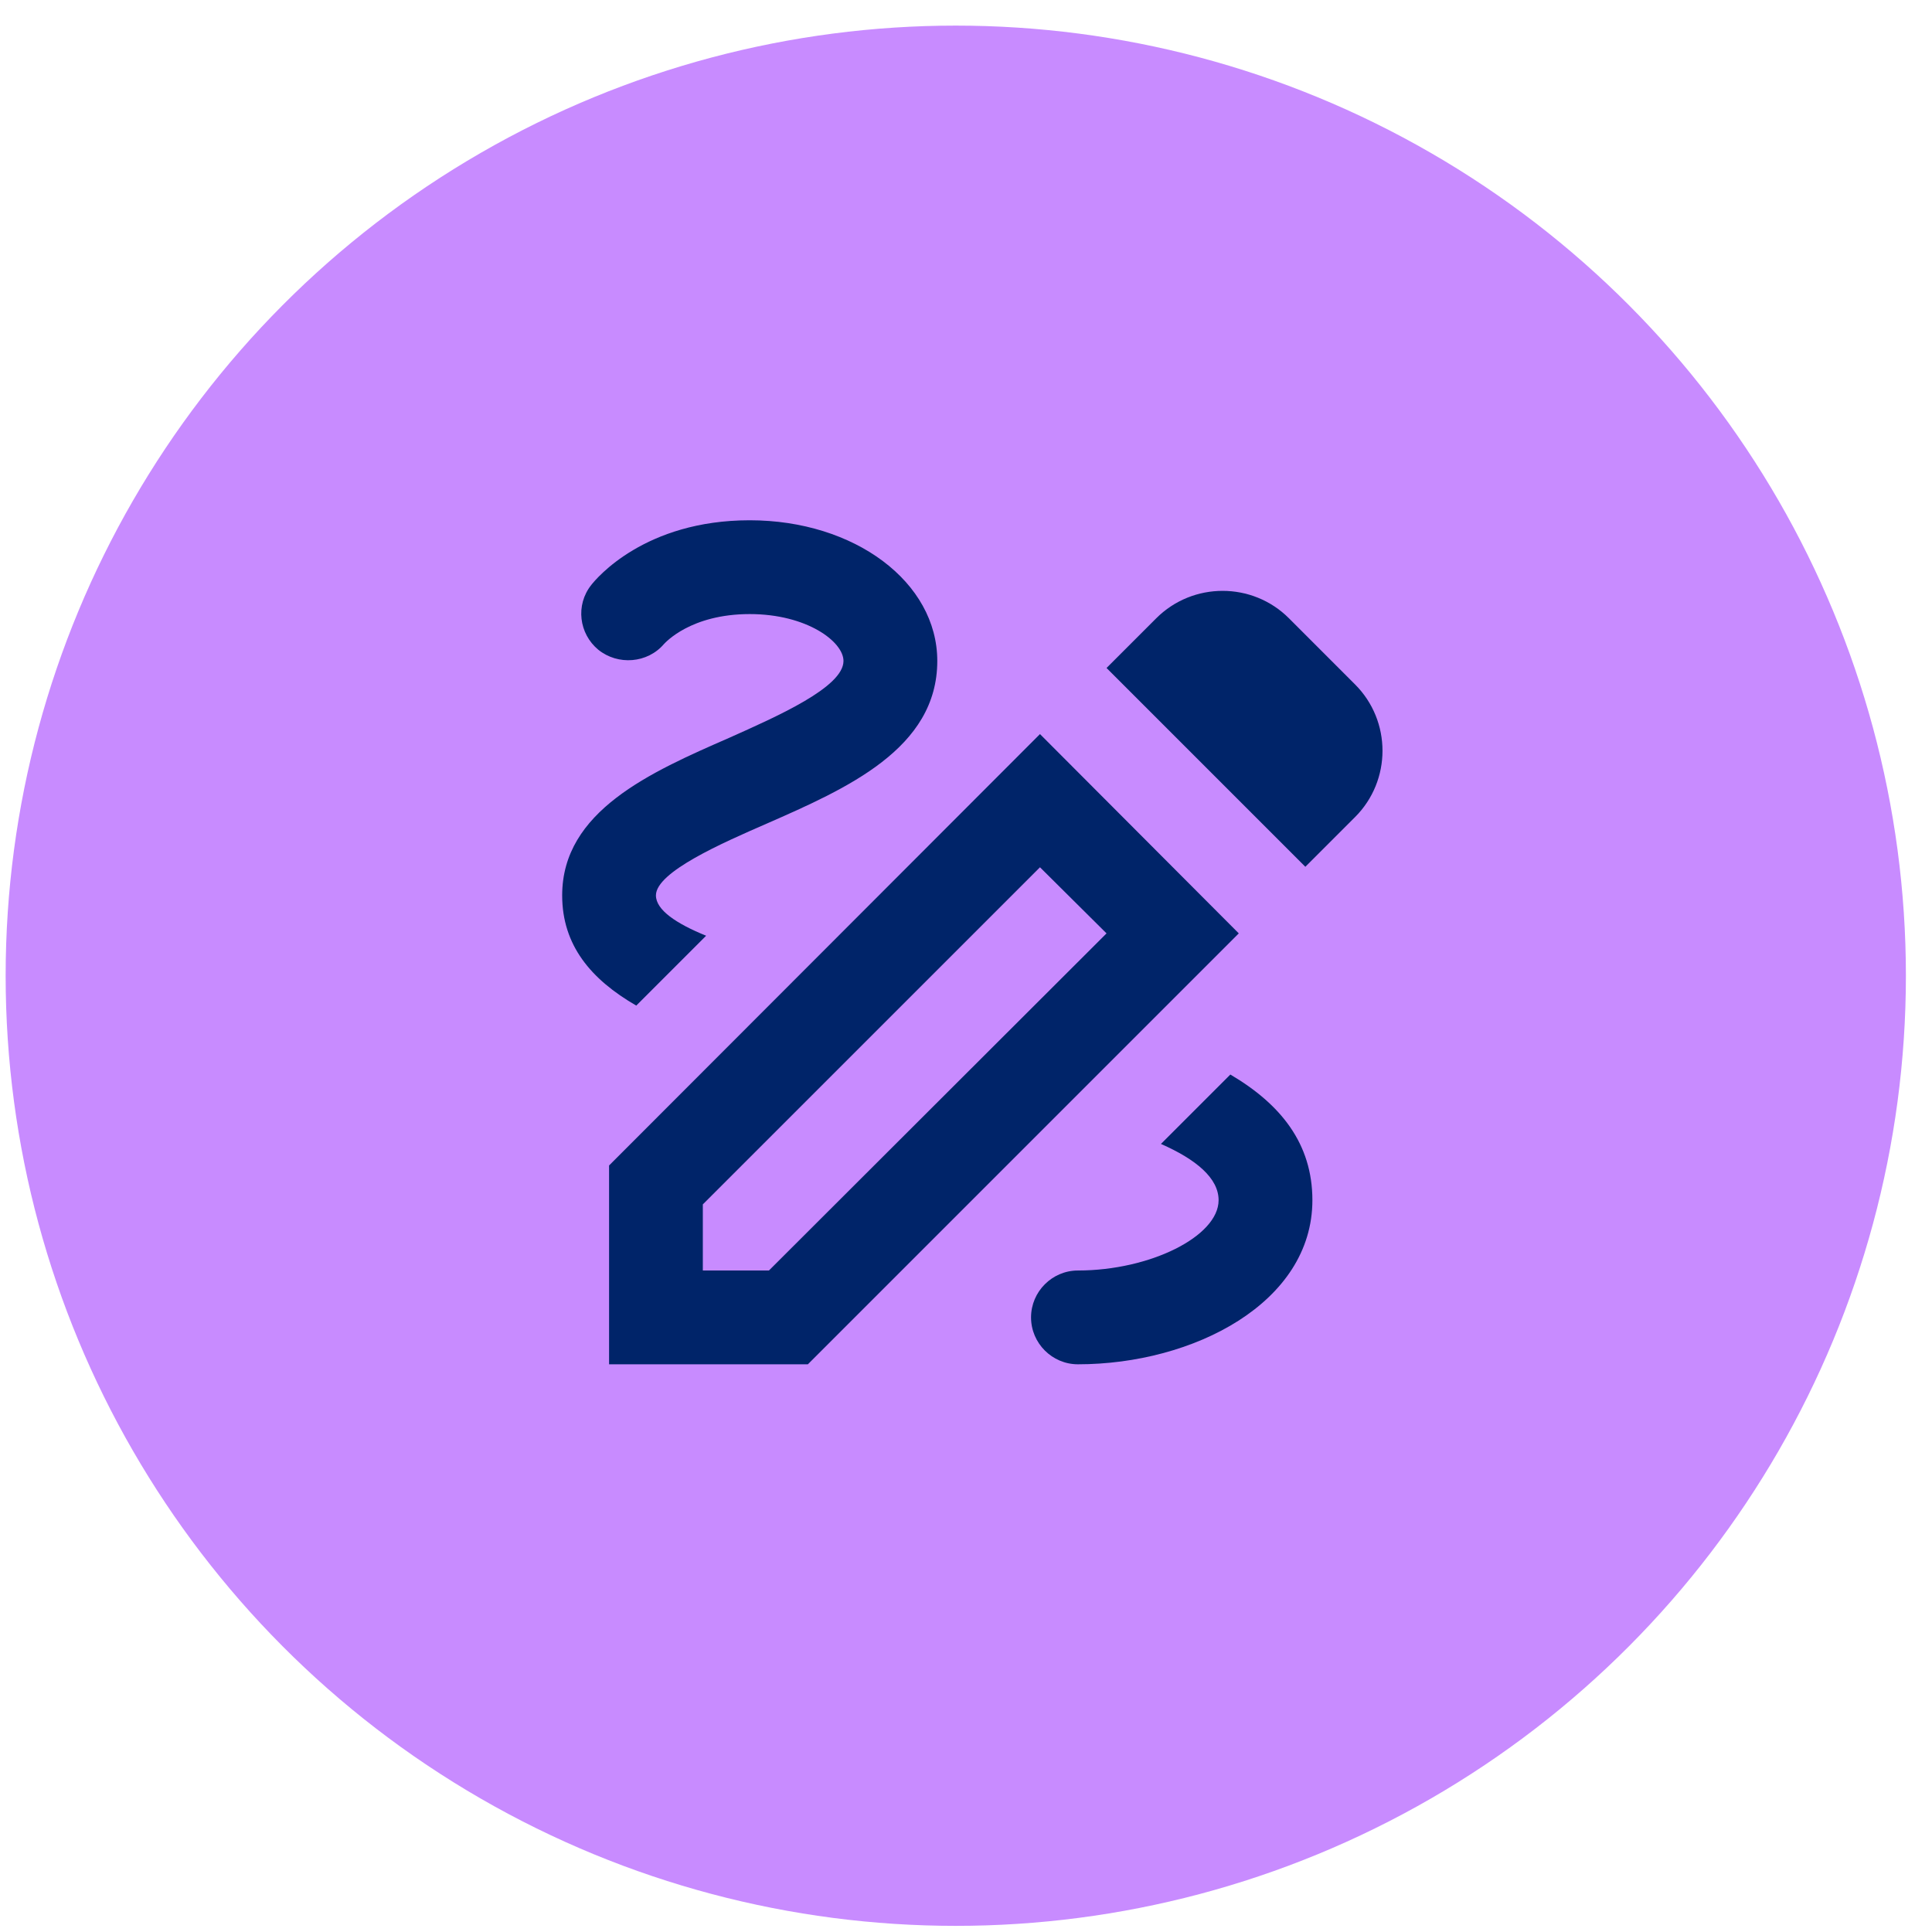
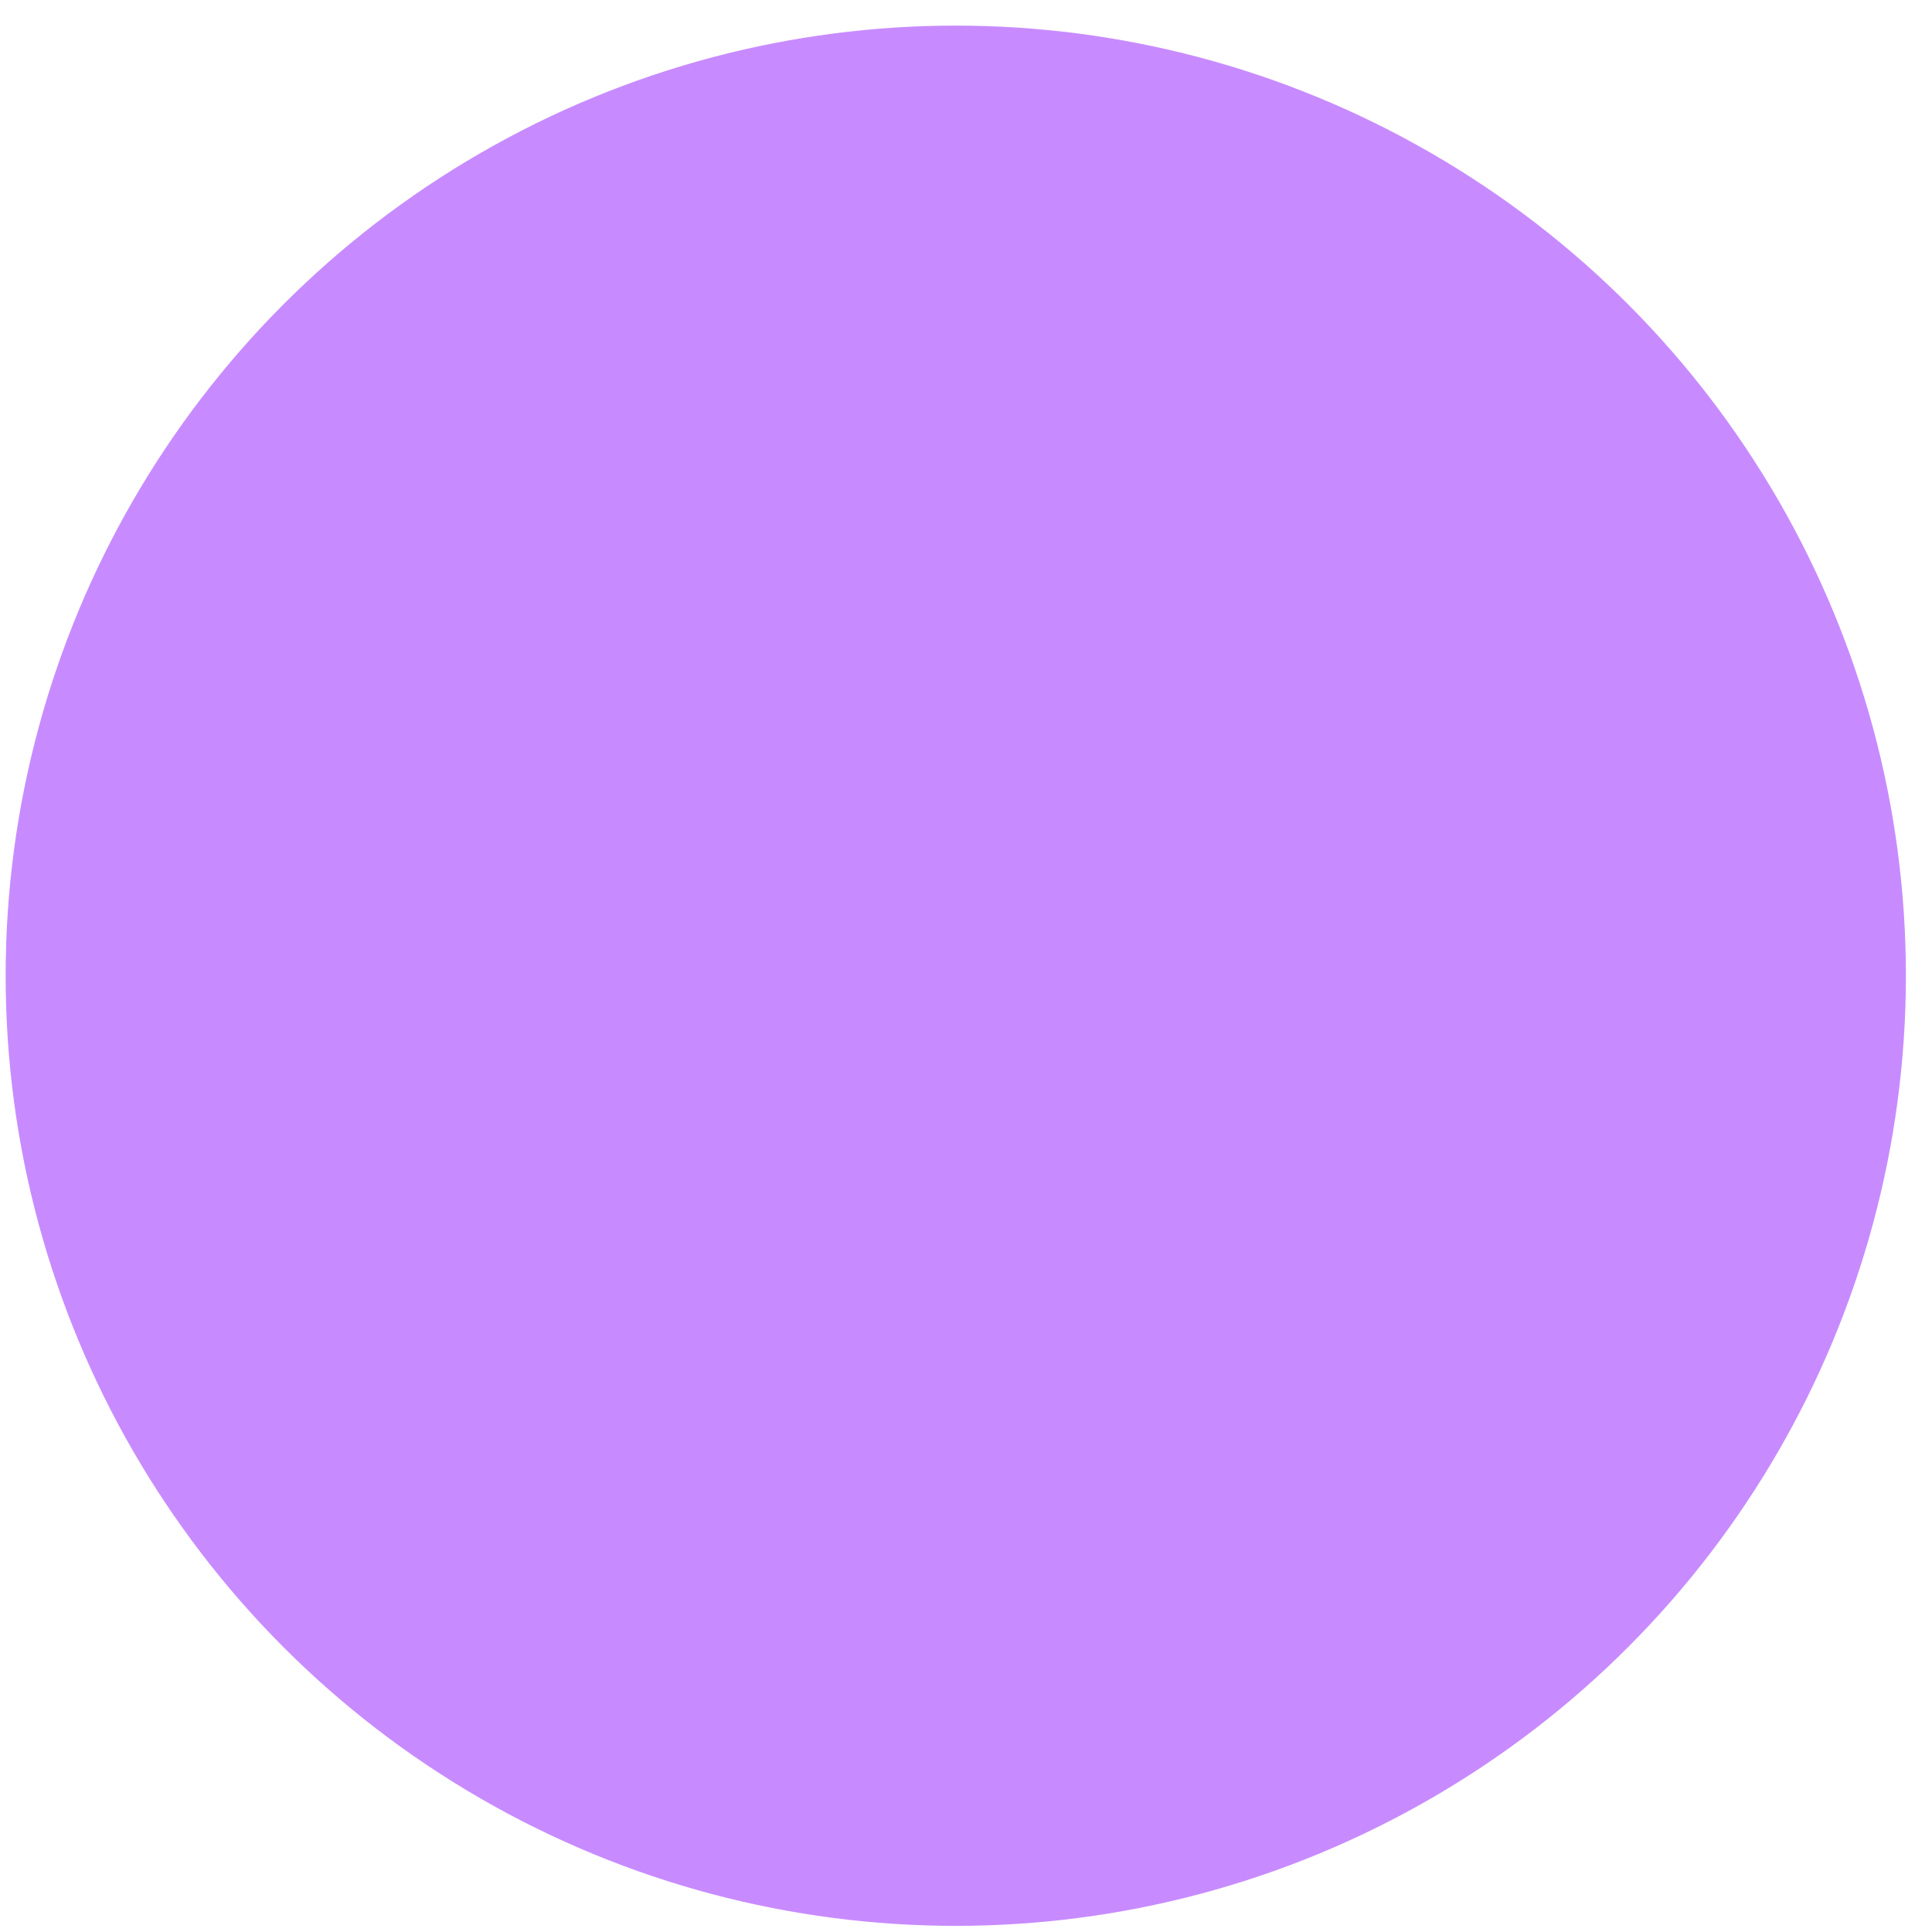
<svg xmlns="http://www.w3.org/2000/svg" width="51" height="51" viewBox="0 0 51 51" fill="none">
  <circle cx="25.23" cy="25.757" r="25.081" fill="#C88BFF" />
-   <path d="M34.458 22.881L35.77 21.569C36.736 20.604 36.736 19.032 35.77 18.067L34.025 16.321C33.06 15.356 31.488 15.356 30.522 16.321L29.21 17.633L34.458 22.881ZM29.21 24.639L20.298 33.538H18.553V31.793L27.453 22.894L29.21 24.639ZM27.453 19.378L16.078 30.766V36.014H21.326L32.701 24.639L27.453 19.378ZM34.644 31.682C34.644 34.392 31.5 36.014 28.455 36.014C27.774 36.014 27.217 35.457 27.217 34.776C27.217 34.096 27.774 33.538 28.455 33.538C30.361 33.538 32.168 32.635 32.168 31.682C32.168 31.1 31.574 30.605 30.646 30.197L32.478 28.365C33.802 29.144 34.644 30.184 34.644 31.682ZM16.796 26.545C15.595 25.852 14.84 24.948 14.84 23.636C14.84 21.409 17.179 20.381 19.246 19.478C20.521 18.908 22.266 18.141 22.266 17.448C22.266 16.94 21.301 16.21 19.791 16.21C18.231 16.21 17.563 16.965 17.526 17.002C17.093 17.509 16.313 17.571 15.793 17.151C15.285 16.73 15.186 15.975 15.607 15.443C15.743 15.269 17.018 13.734 19.791 13.734C22.563 13.734 24.742 15.368 24.742 17.448C24.742 19.762 22.353 20.814 20.236 21.743C19.073 22.25 17.315 23.017 17.315 23.636C17.315 24.02 17.848 24.379 18.64 24.701L16.796 26.545Z" fill="#002469" />
</svg>